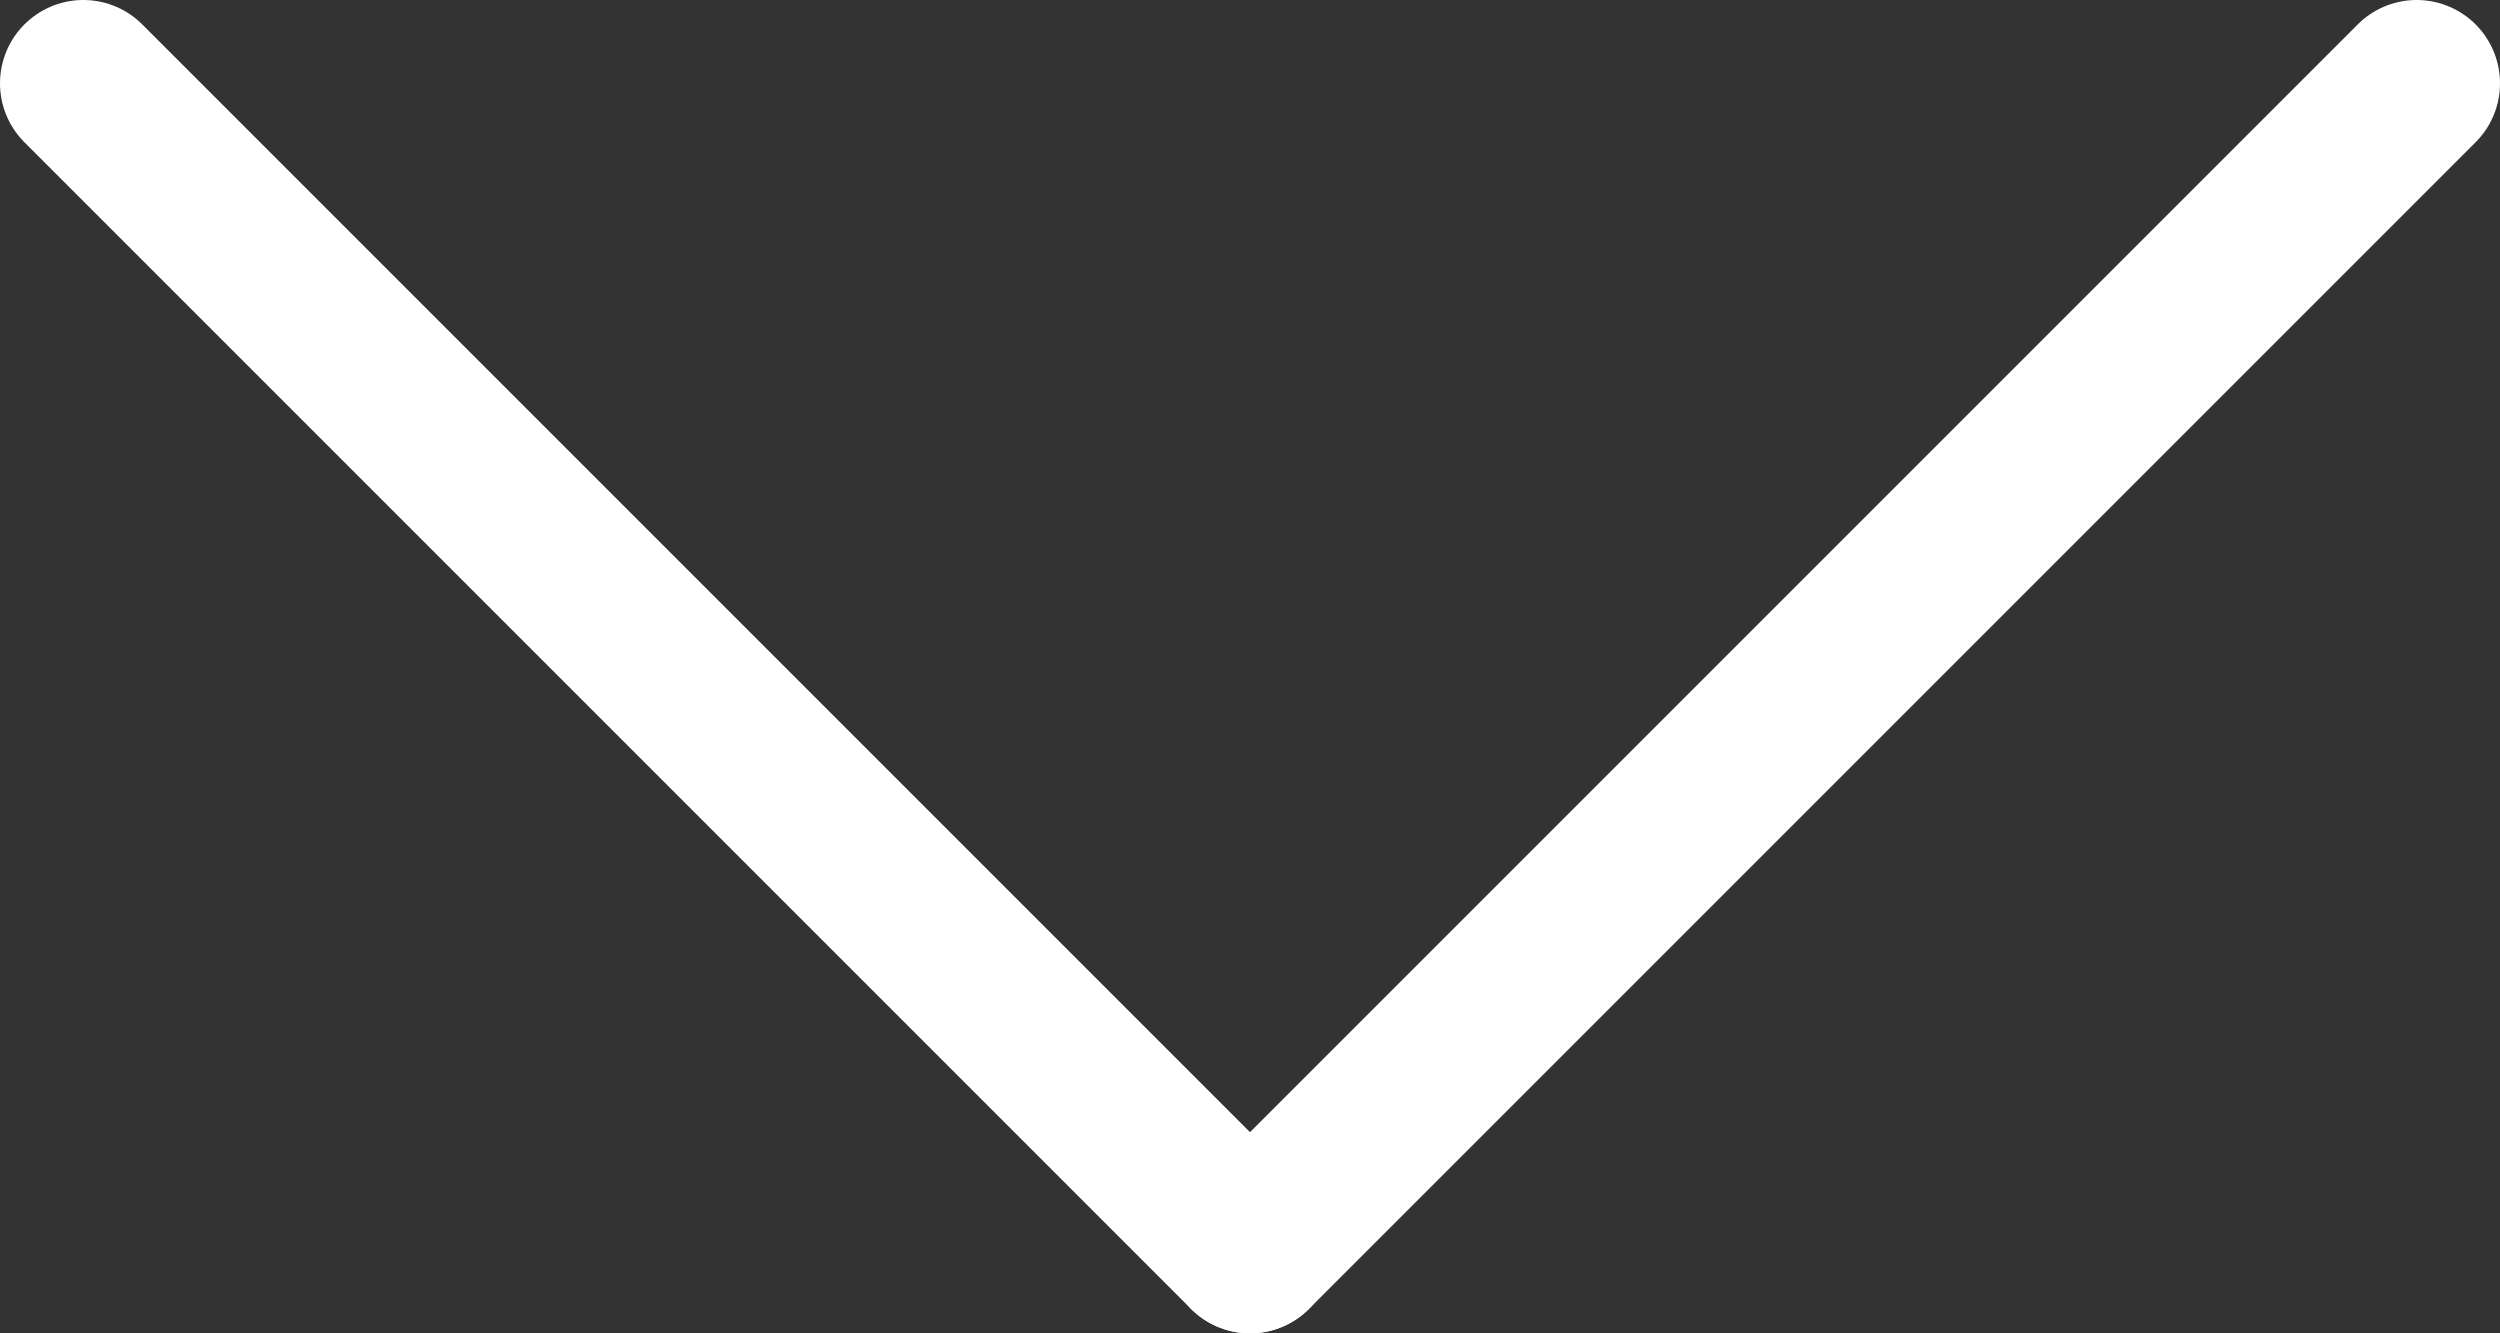
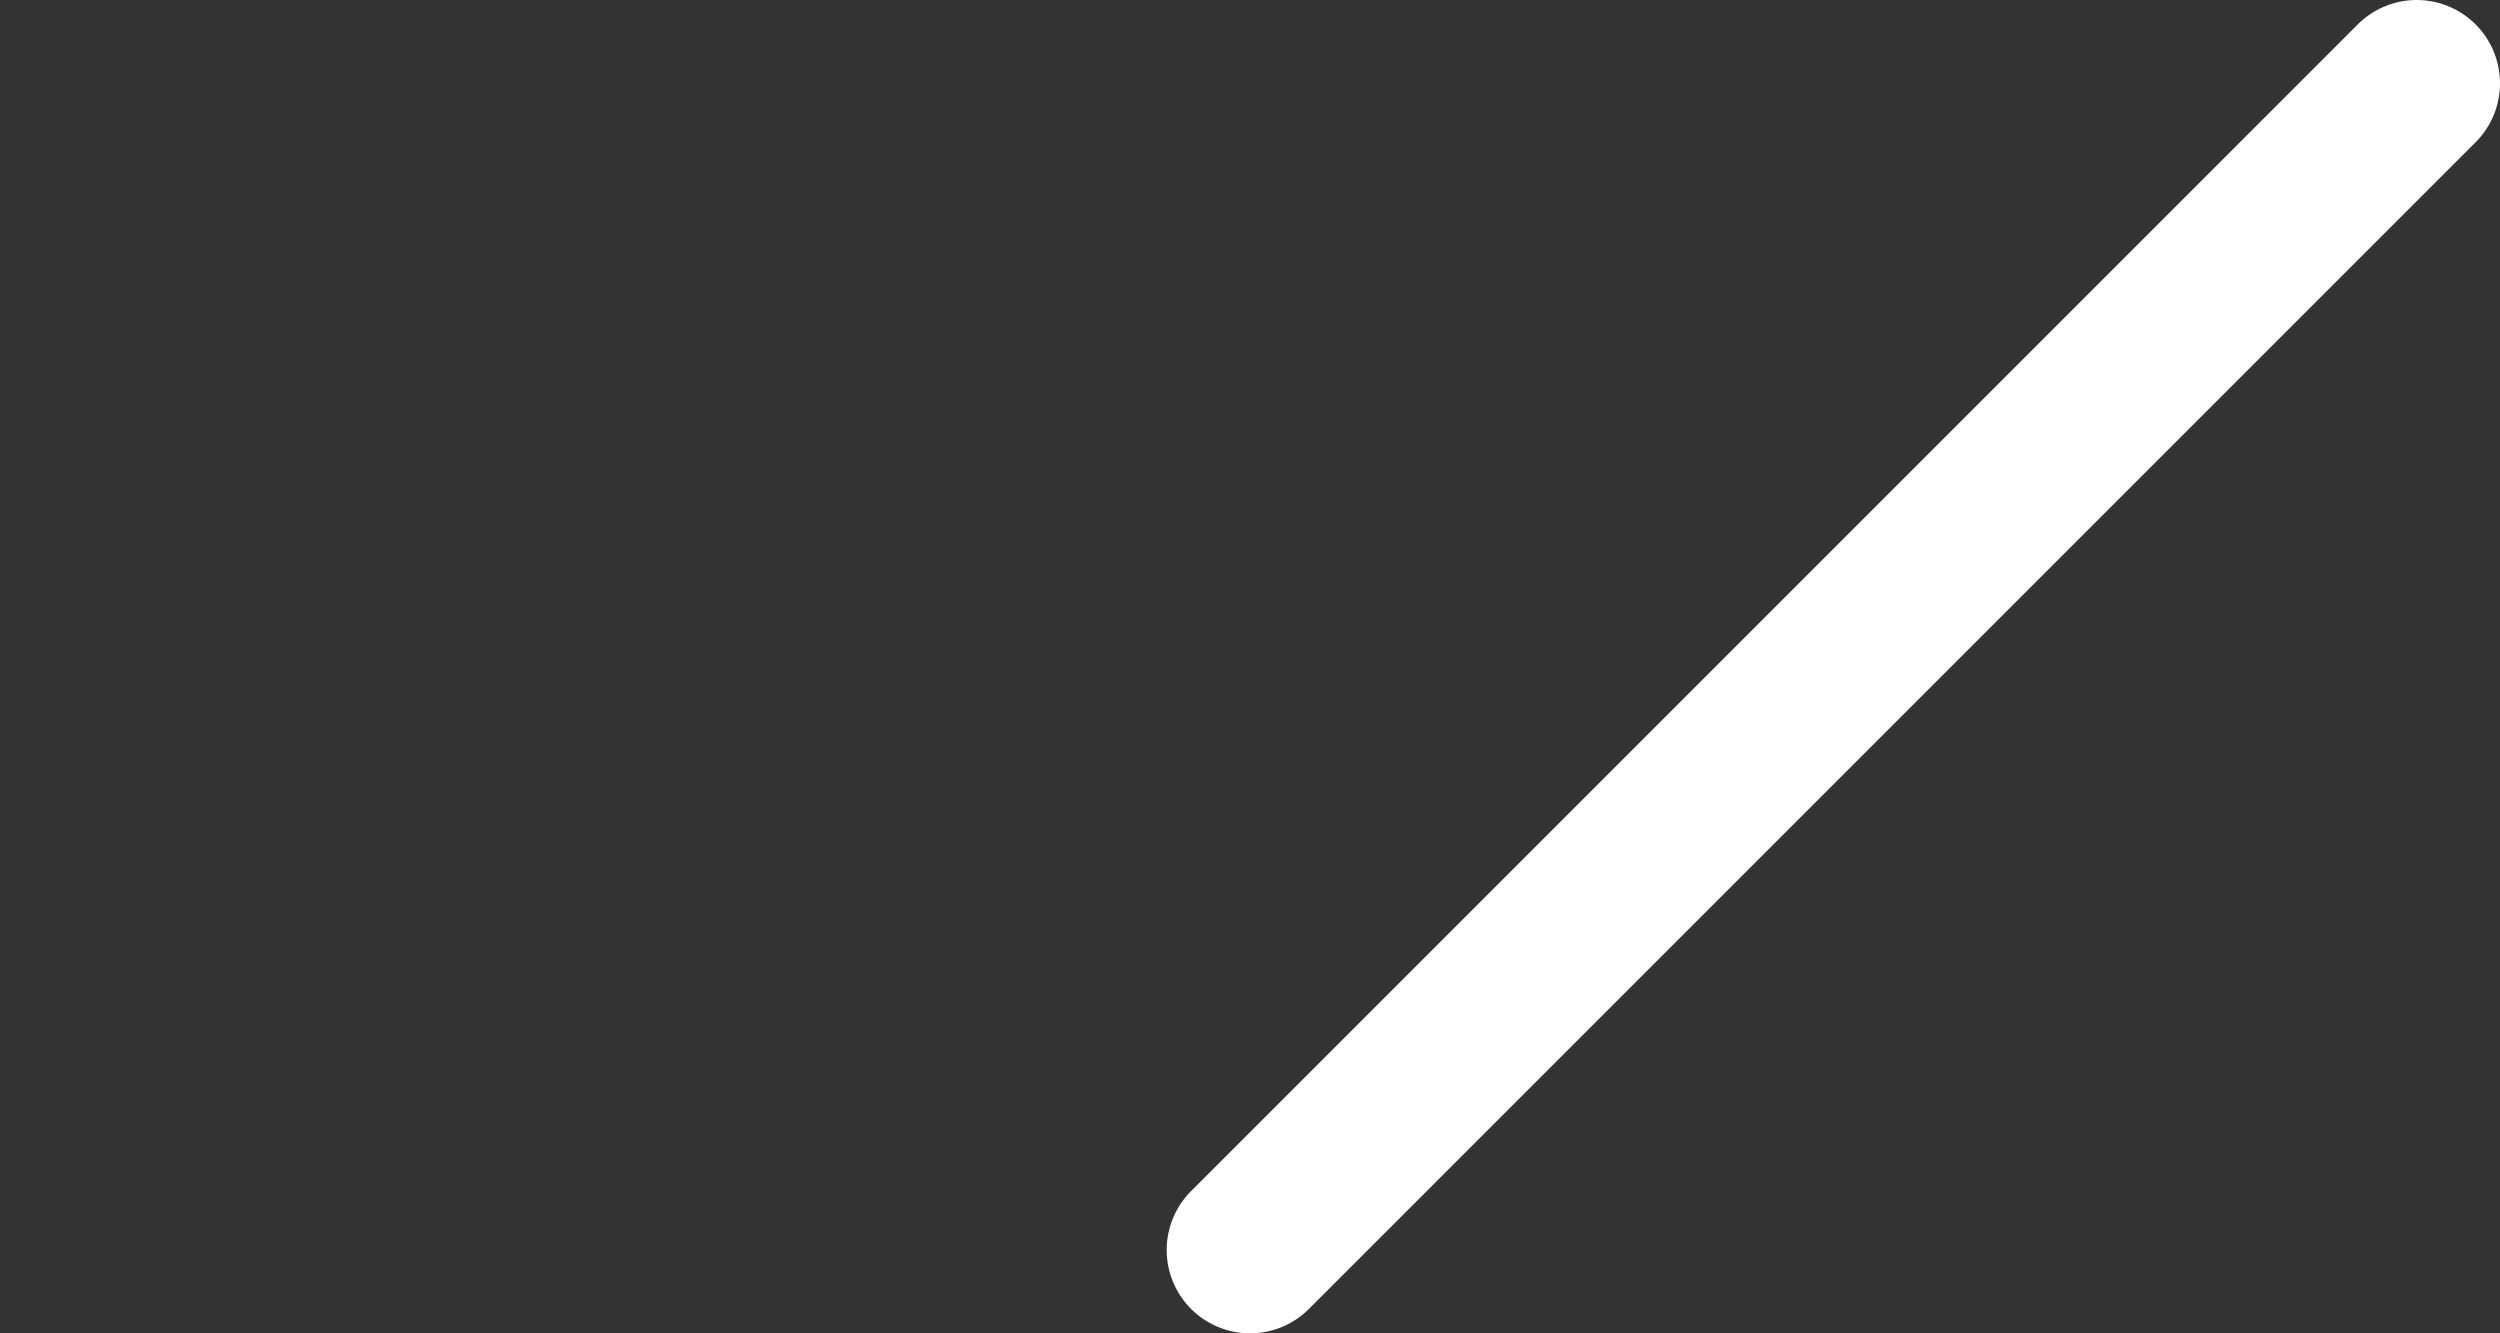
<svg xmlns="http://www.w3.org/2000/svg" width="30px" height="16px" viewBox="0 0 30 16" version="1.1">
  <rect x="0" y="0" width="30" height="16" fill="#333333" stroke="none" />
  <title>arrow white</title>
  <desc>Created with Sketch.</desc>
  <defs />
  <g id="Welcome" stroke="none" stroke-width="1" fill="none" fill-rule="evenodd" stroke-linecap="round">
    <g id="Herausgebervermarktung-Copy" transform="translate(-1042, -1590)" stroke="#FFFFFF">
      <g id="Text" transform="translate(976, 936)">
        <g id="arrow-white" transform="translate(67, 655)">
          <g id="Group-7">
            <path d="M14,14 L28,0" id="Stroke-1" stroke-width="2" />
-             <path d="M0,0 L14,14" id="Stroke-1-Copy" stroke-width="2" />
          </g>
        </g>
      </g>
    </g>
  </g>
</svg>